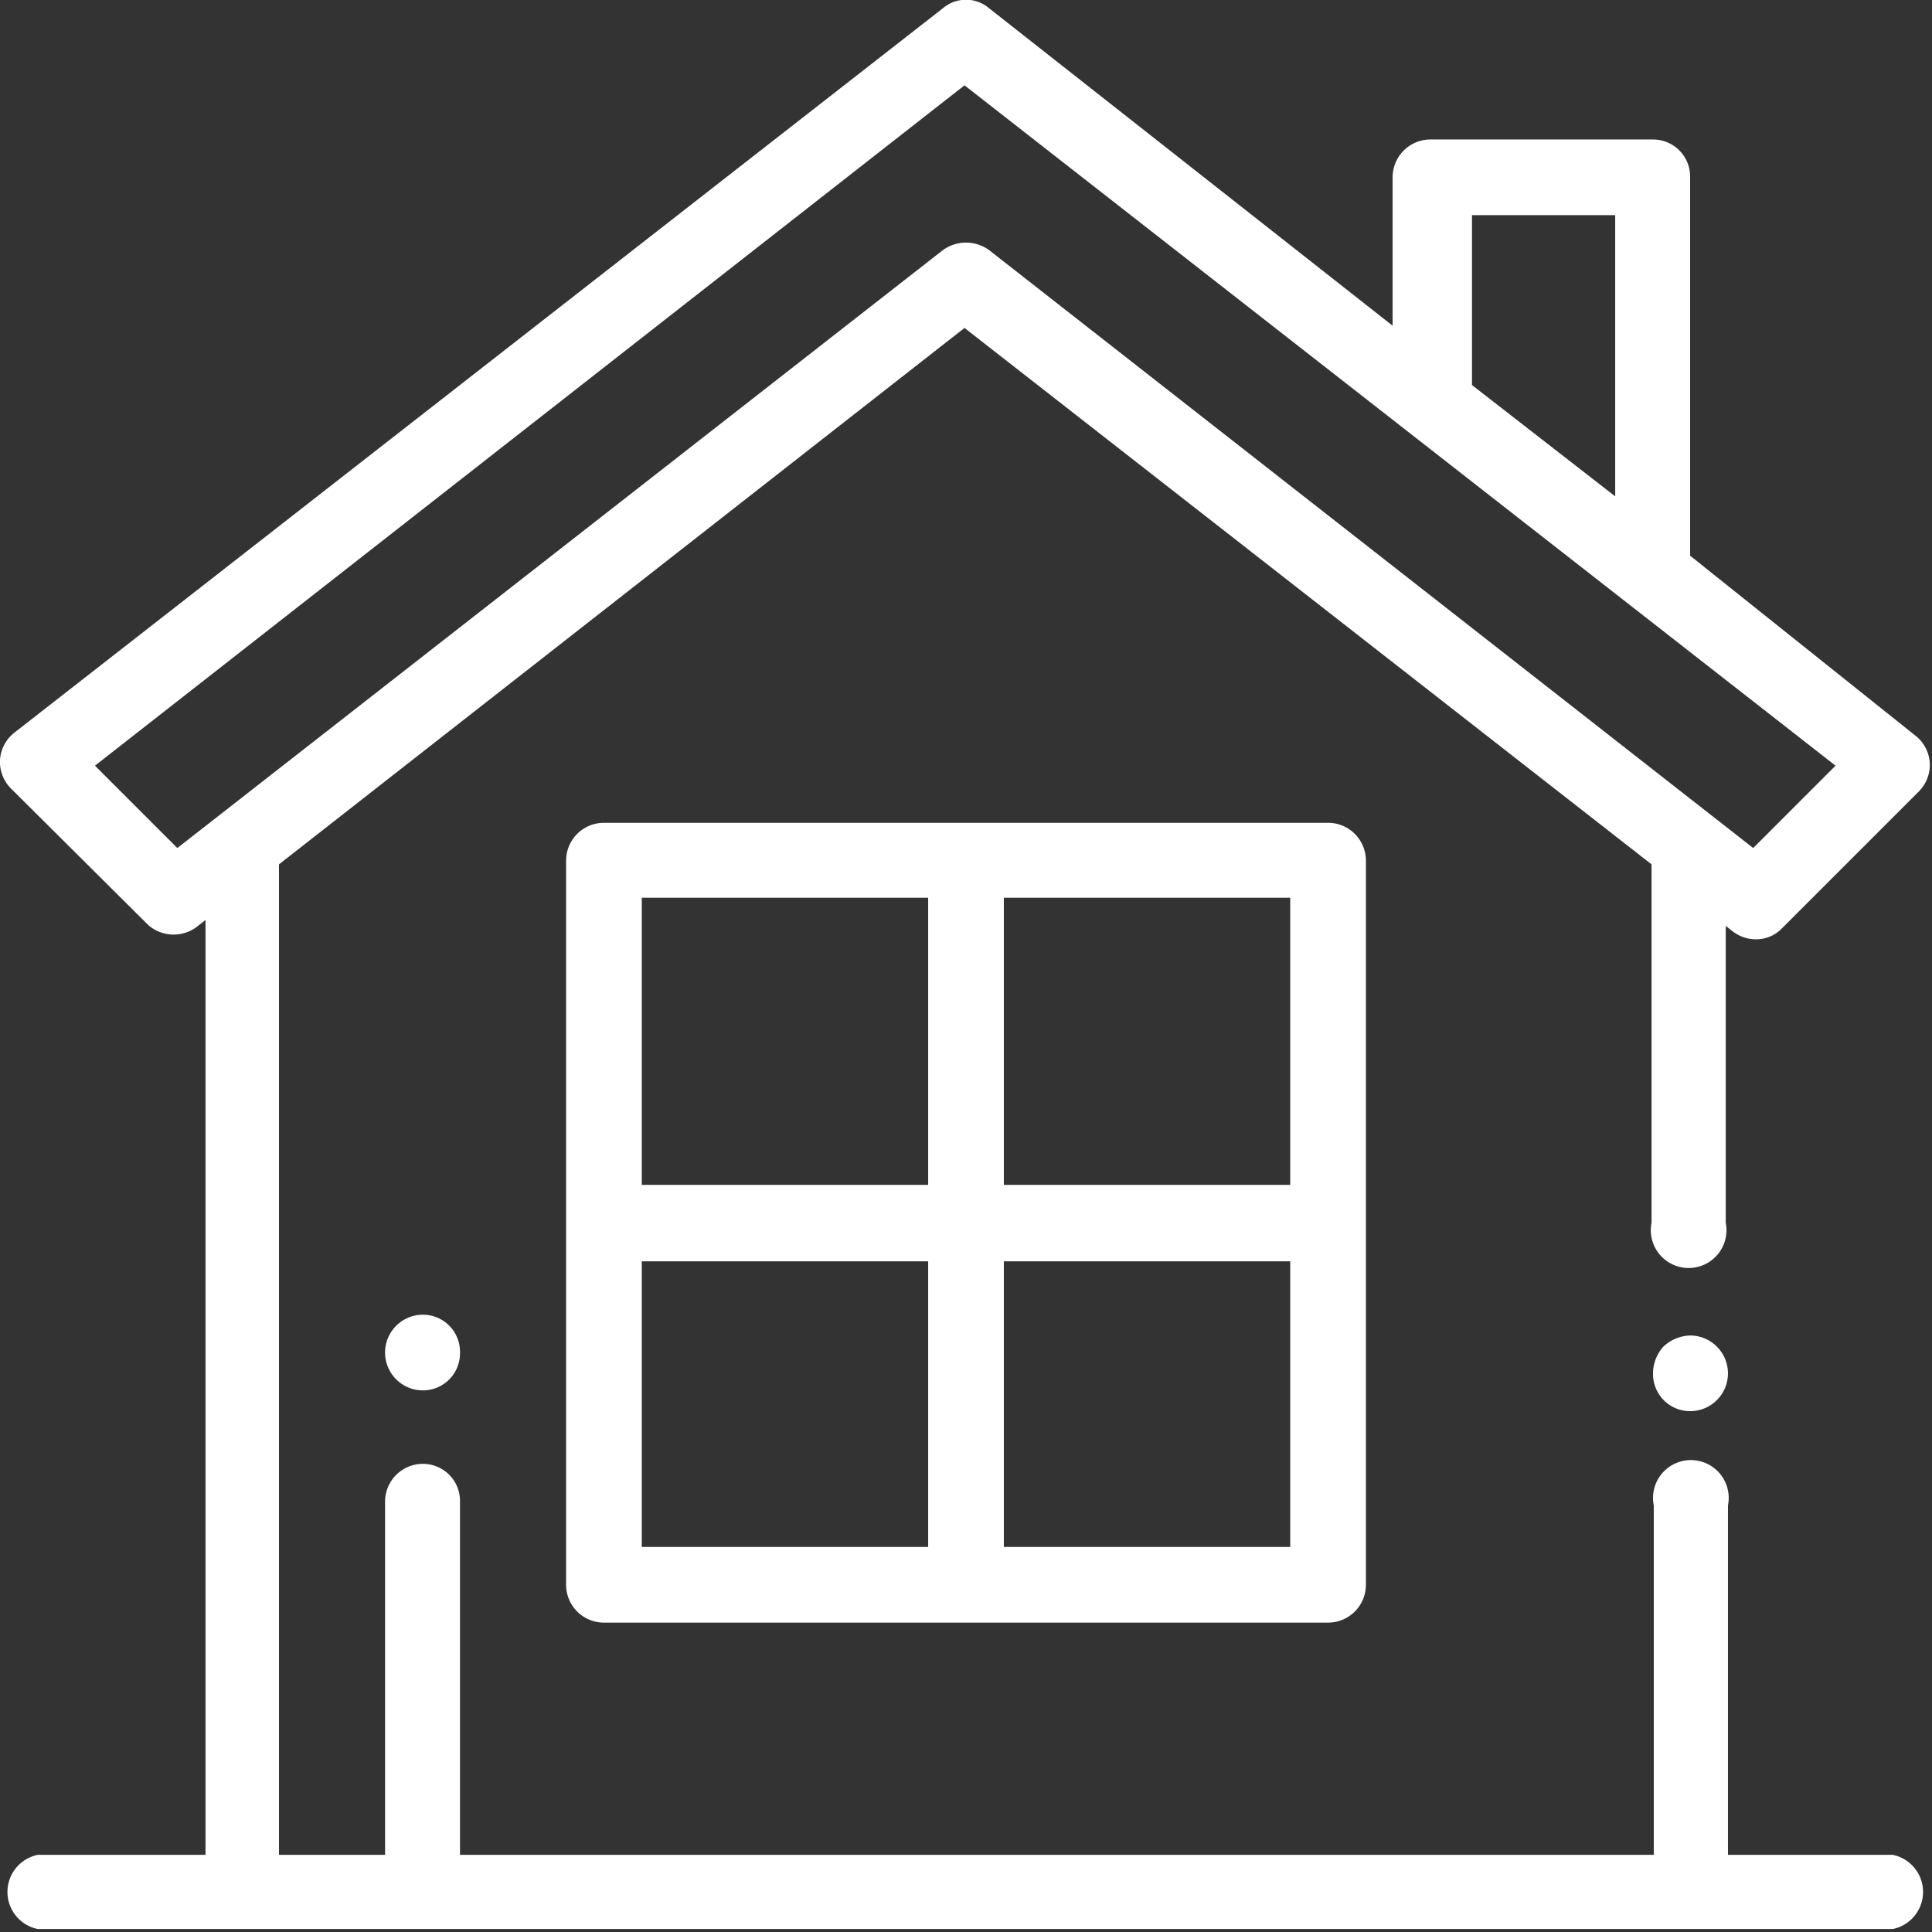
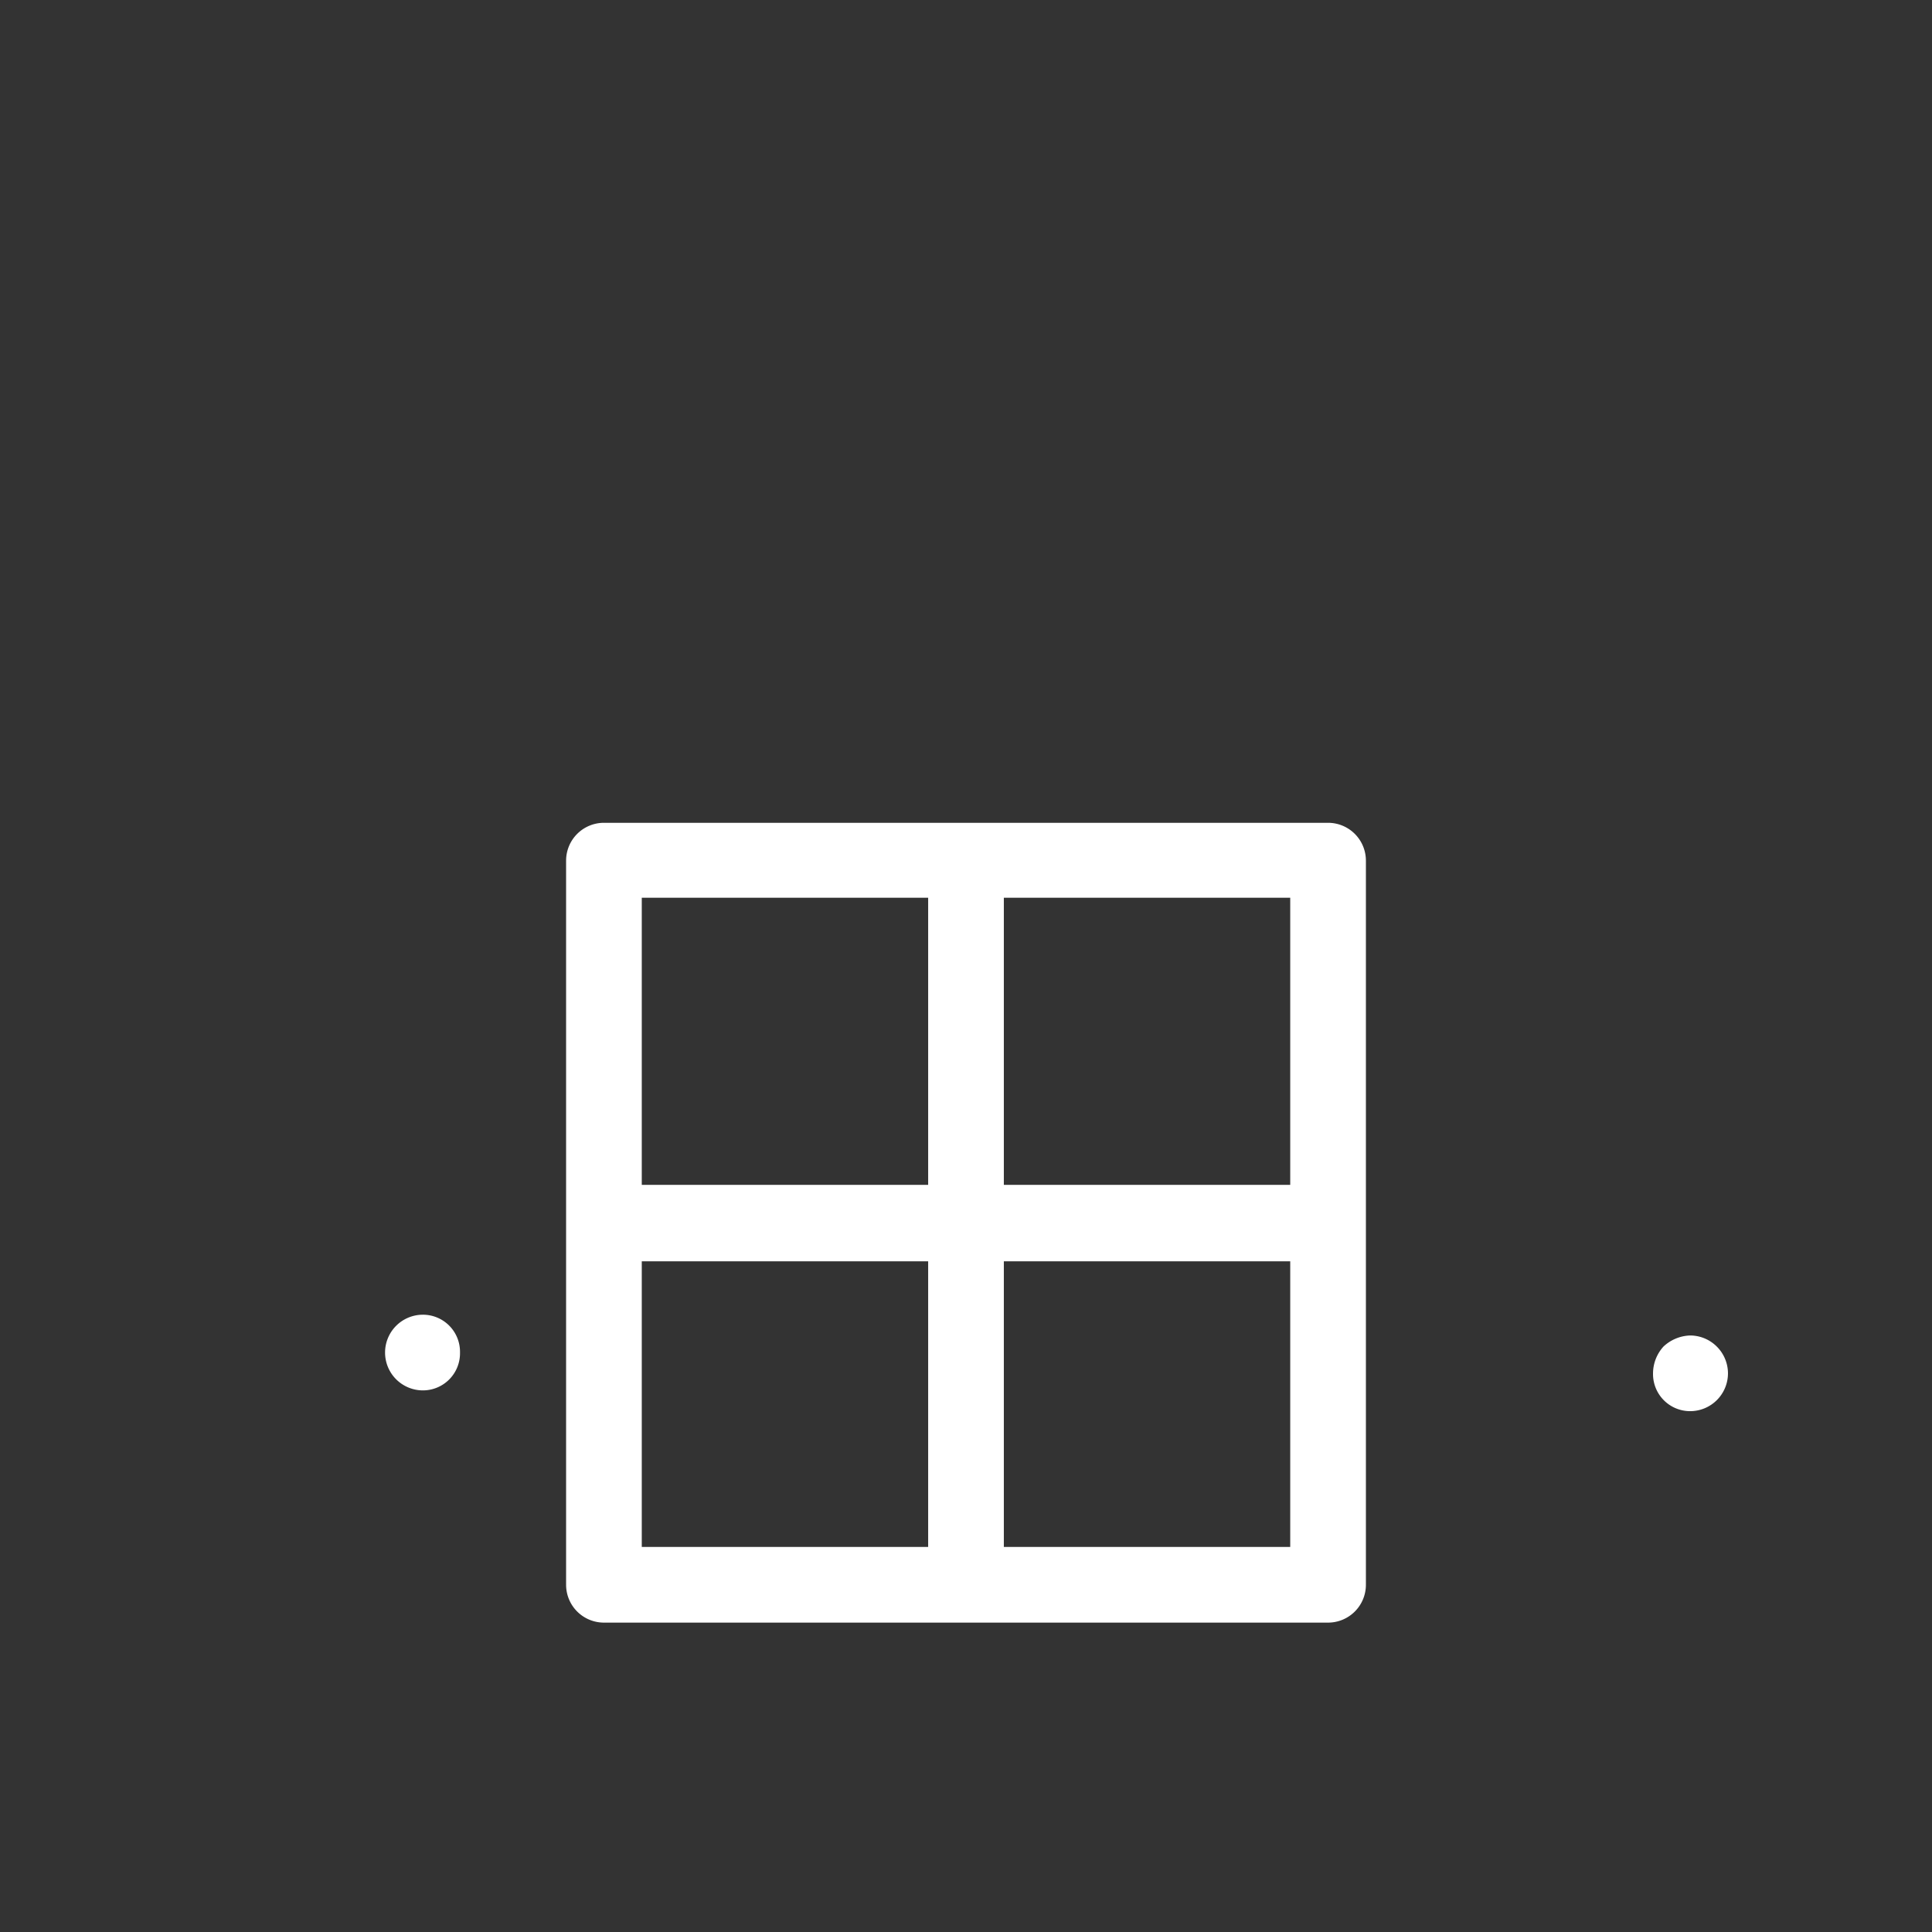
<svg xmlns="http://www.w3.org/2000/svg" viewBox="0 0 26.04 26.04">
  <rect x="0" y="0" width="26.04" height="26.04" fill="#333333" stroke="none" />
  <defs>
    <style>.cls-1{fill:#fff;}</style>
  </defs>
  <g id="Laag_2" data-name="Laag 2">
    <g id="Laag_1-2" data-name="Laag 1">
      <path class="cls-1" d="M23.14,18.15a.51.51,0,0,0-.36-.15.55.55,0,0,0-.36.15.54.54,0,0,0-.14.36.5.5,0,0,0,.5.51.51.51,0,0,0,.51-.51.51.51,0,0,0-.15-.36Z" />
-       <path class="cls-1" d="M25.53,25H23.29V20.29a.51.51,0,1,0-1,0V25H6.2V20.24a.5.5,0,0,0-.5-.51.51.51,0,0,0-.51.51V25H3.76V11.65L13,4.42l9.26,7.23v4.83a.51.51,0,1,0,1,0v-4l.09.07a.51.51,0,0,0,.31.11.48.48,0,0,0,.36-.15l1.84-1.84a.51.51,0,0,0,.15-.39.51.51,0,0,0-.2-.37L22.78,7.49V2.39a.5.5,0,0,0-.5-.51h-3a.51.51,0,0,0-.51.51v2L13.33.11a.48.48,0,0,0-.62,0L.2,9.87a.51.51,0,0,0-.2.37.51.51,0,0,0,.15.39L2,12.47a.52.52,0,0,0,.68,0l.09-.07V25H.51a.51.51,0,0,0,0,1h25a.51.51,0,0,0,0-1ZM19.84,2.9h1.93V6.69l-1.93-1.5ZM2.39,11.43,1.28,10.32,13,1.15l11.74,9.17-1.11,1.11L13.33,3.37a.53.53,0,0,0-.62,0Z" />
      <path class="cls-1" d="M17.9,11.09H8.14a.51.51,0,0,0-.51.51v9.76a.51.51,0,0,0,.51.51H17.9a.51.51,0,0,0,.51-.51V11.6a.51.51,0,0,0-.51-.51Zm-5.39,9.76H8.65V17h3.86Zm0-4.88H8.65V12.1h3.86Zm4.88,4.88H13.53V17h3.86Zm0-4.88H13.53V12.1h3.86Z" />
      <path class="cls-1" d="M5.7,17.72a.51.51,0,0,0-.51.51h0a.51.51,0,0,0,.51.51.5.5,0,0,0,.5-.51h0a.5.5,0,0,0-.5-.51Z" />
    </g>
  </g>
</svg>